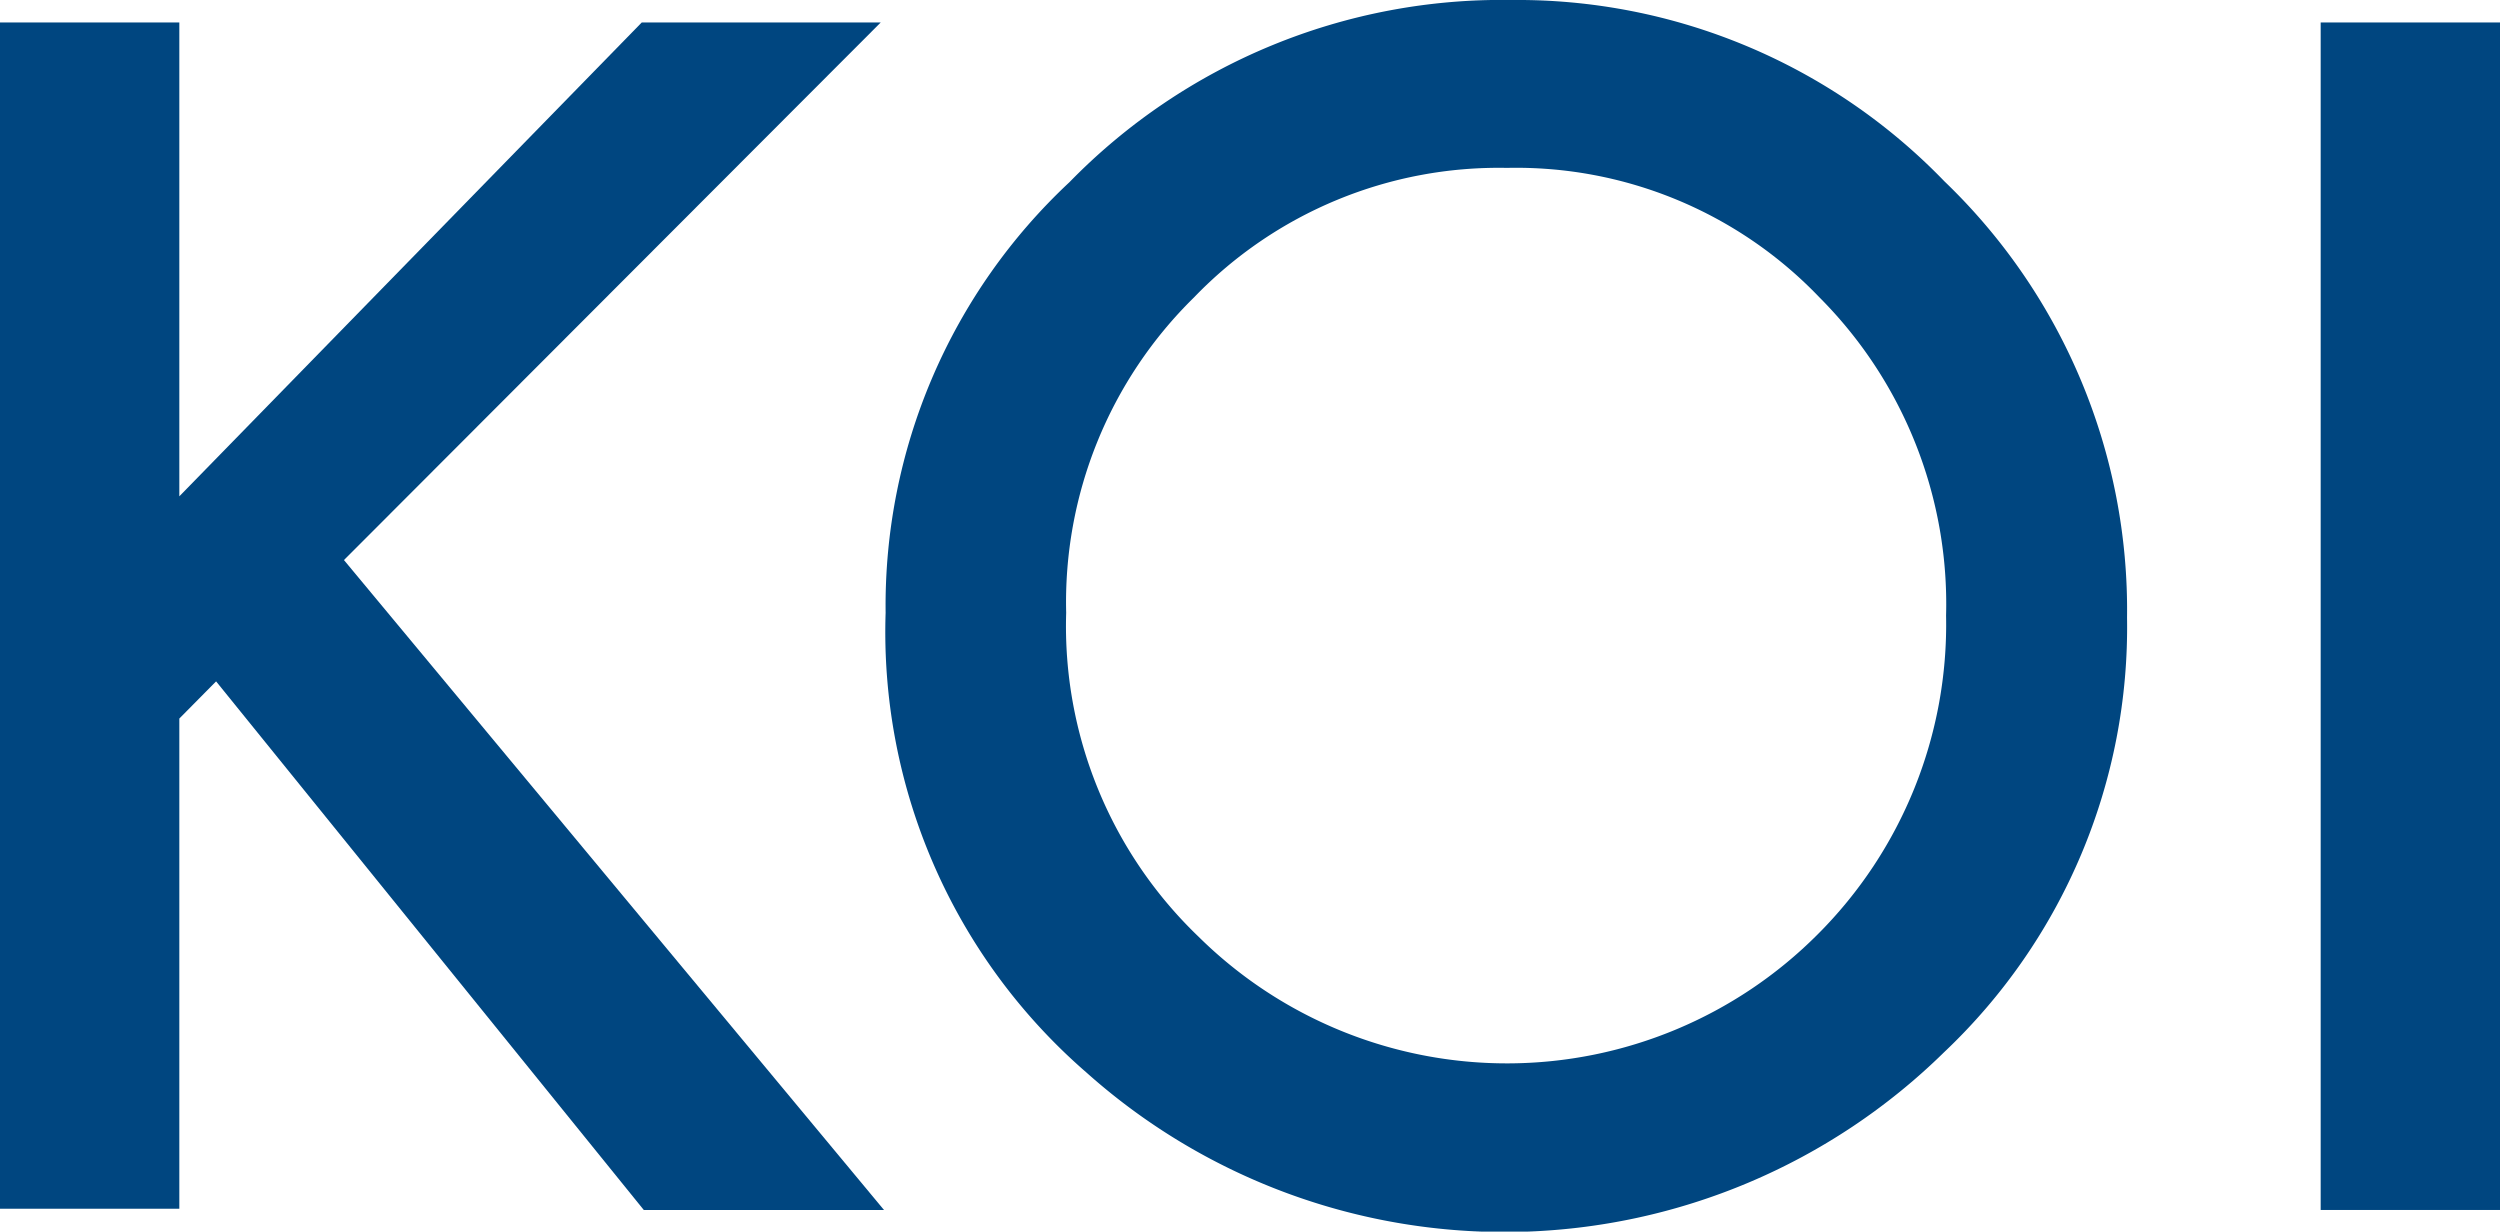
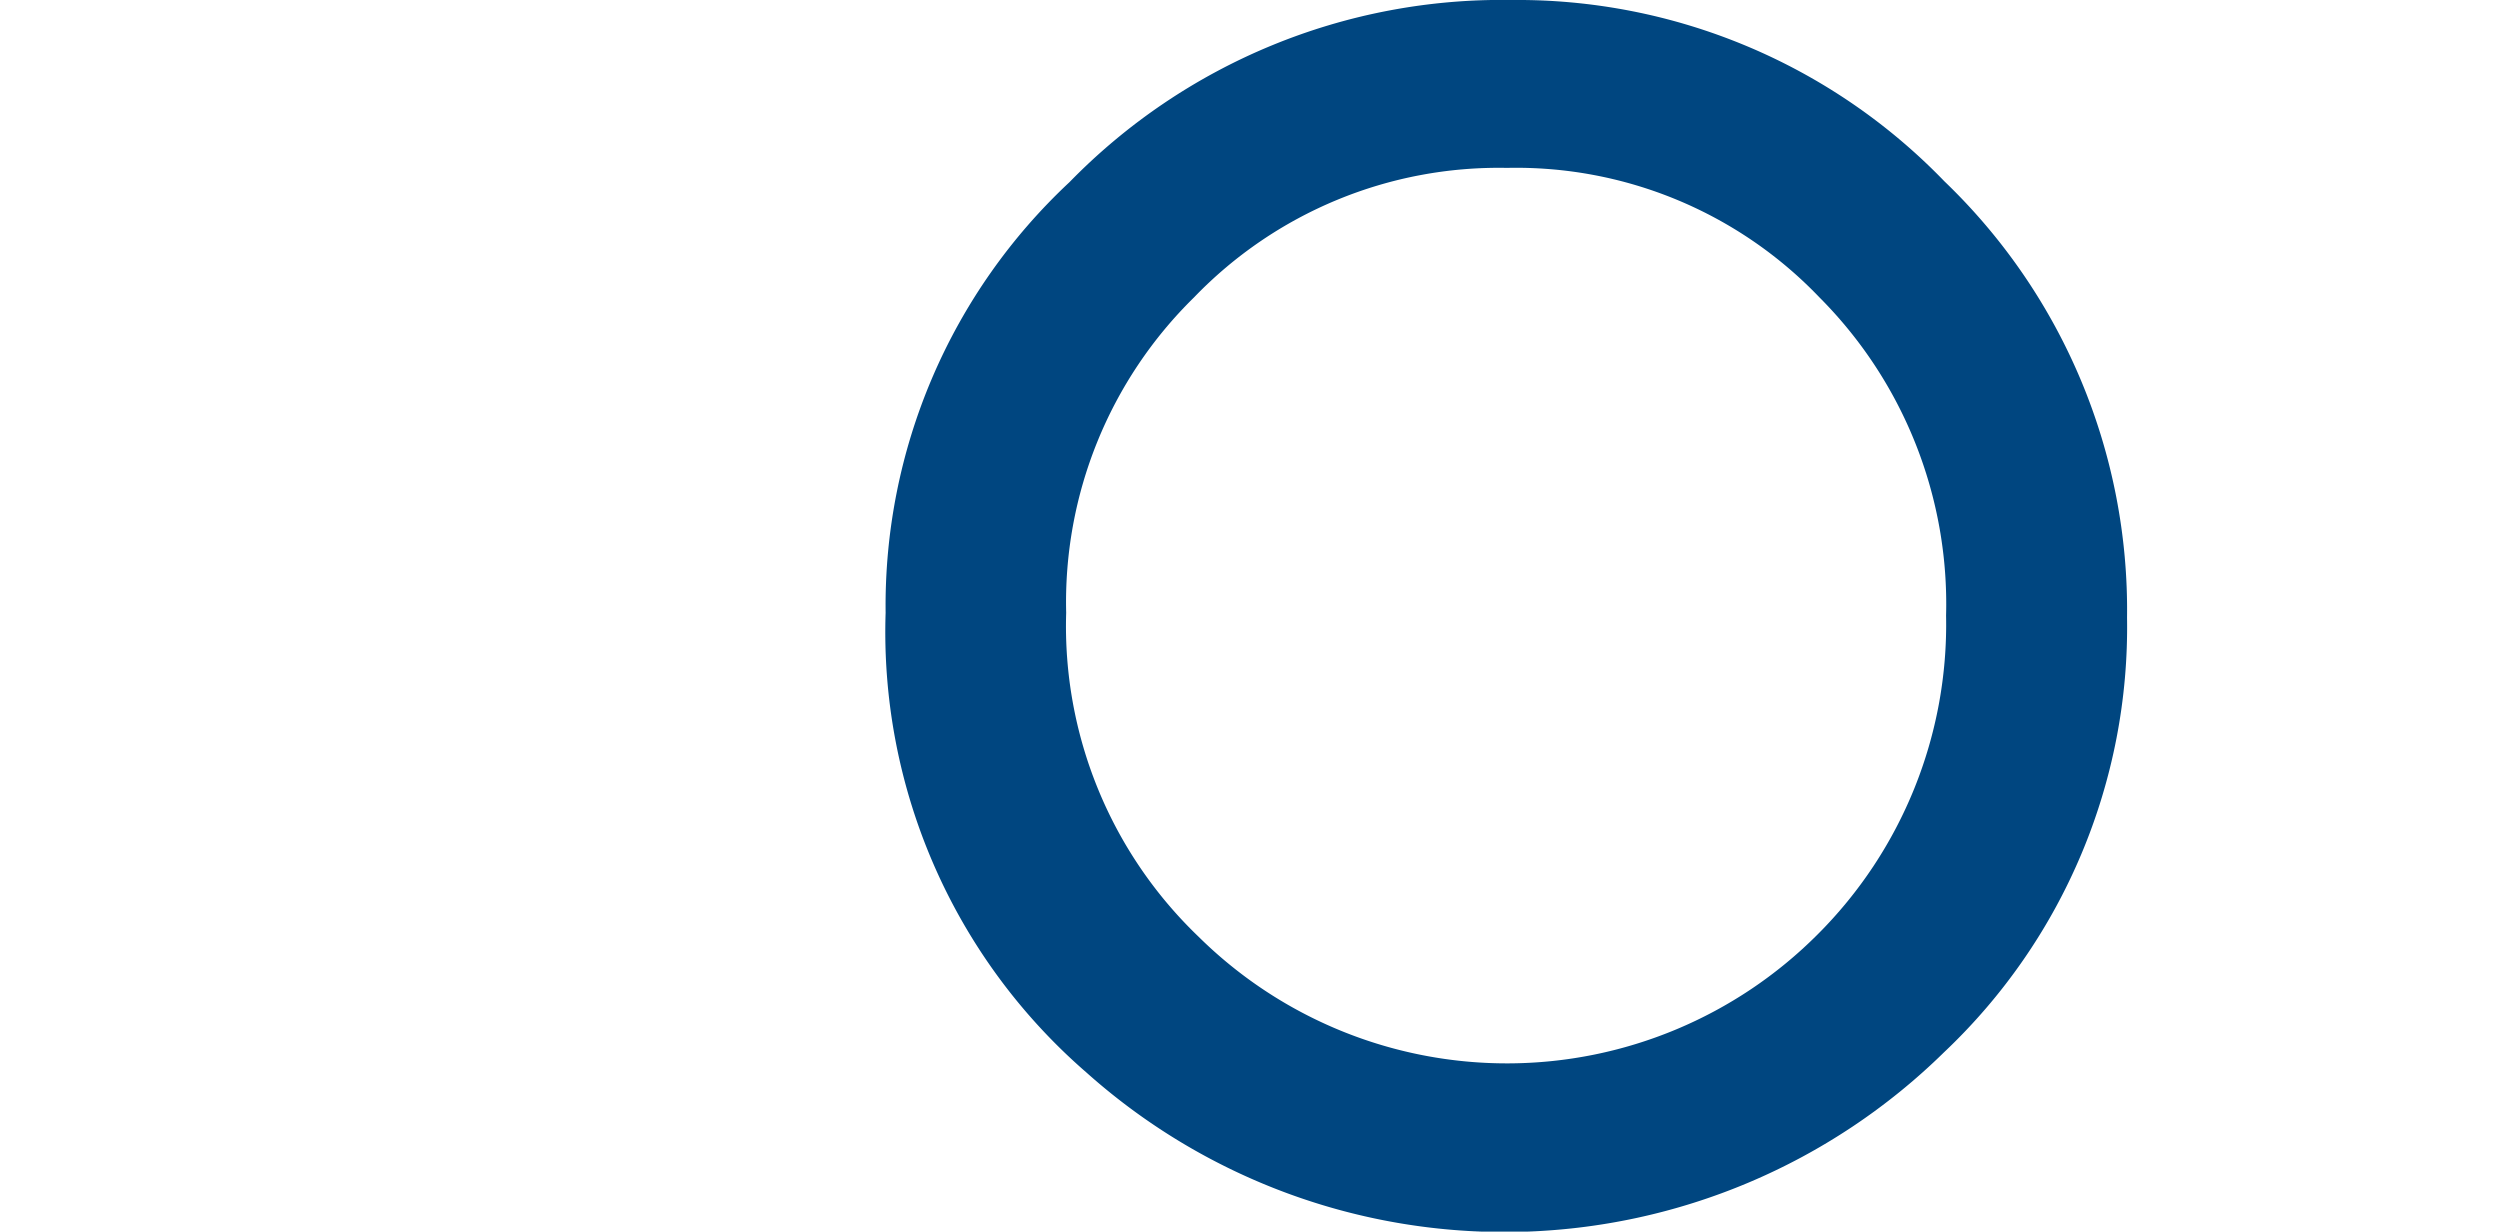
<svg xmlns="http://www.w3.org/2000/svg" viewBox="0 0 61.2 30.15">
  <defs>
    <style>.cls-1{fill:#004680;}</style>
  </defs>
  <g id="Capa_2" data-name="Capa 2">
    <g id="Layer_1" data-name="Layer 1">
-       <path class="cls-1" d="M4.39,12.15,15.71.55h5.85L8.42,13.71,21.64,29.62H15.76L5.29,16.68l-.9.91v12H0V.55H4.39Z" />
      <path class="cls-1" d="M21.68,15a14.18,14.18,0,0,1,4.5-10.54A14.78,14.78,0,0,1,37,0,14.53,14.53,0,0,1,47.6,4.44a14.54,14.54,0,0,1,4.47,10.68,14.32,14.32,0,0,1-4.48,10.64,15.36,15.36,0,0,1-21,.49A14.27,14.27,0,0,1,21.68,15ZM26.1,15a10.53,10.53,0,0,0,3.24,7.93,10.74,10.74,0,0,0,15.16-.06,10.72,10.72,0,0,0,3.14-7.8,10.63,10.63,0,0,0-3.1-7.79,10.27,10.27,0,0,0-7.65-3.17,10.35,10.35,0,0,0-7.66,3.17A10.45,10.45,0,0,0,26.1,15Z" />
-       <path class="cls-1" d="M61.2.55V29.62H56.81V.55Z" />
    </g>
  </g>
</svg>